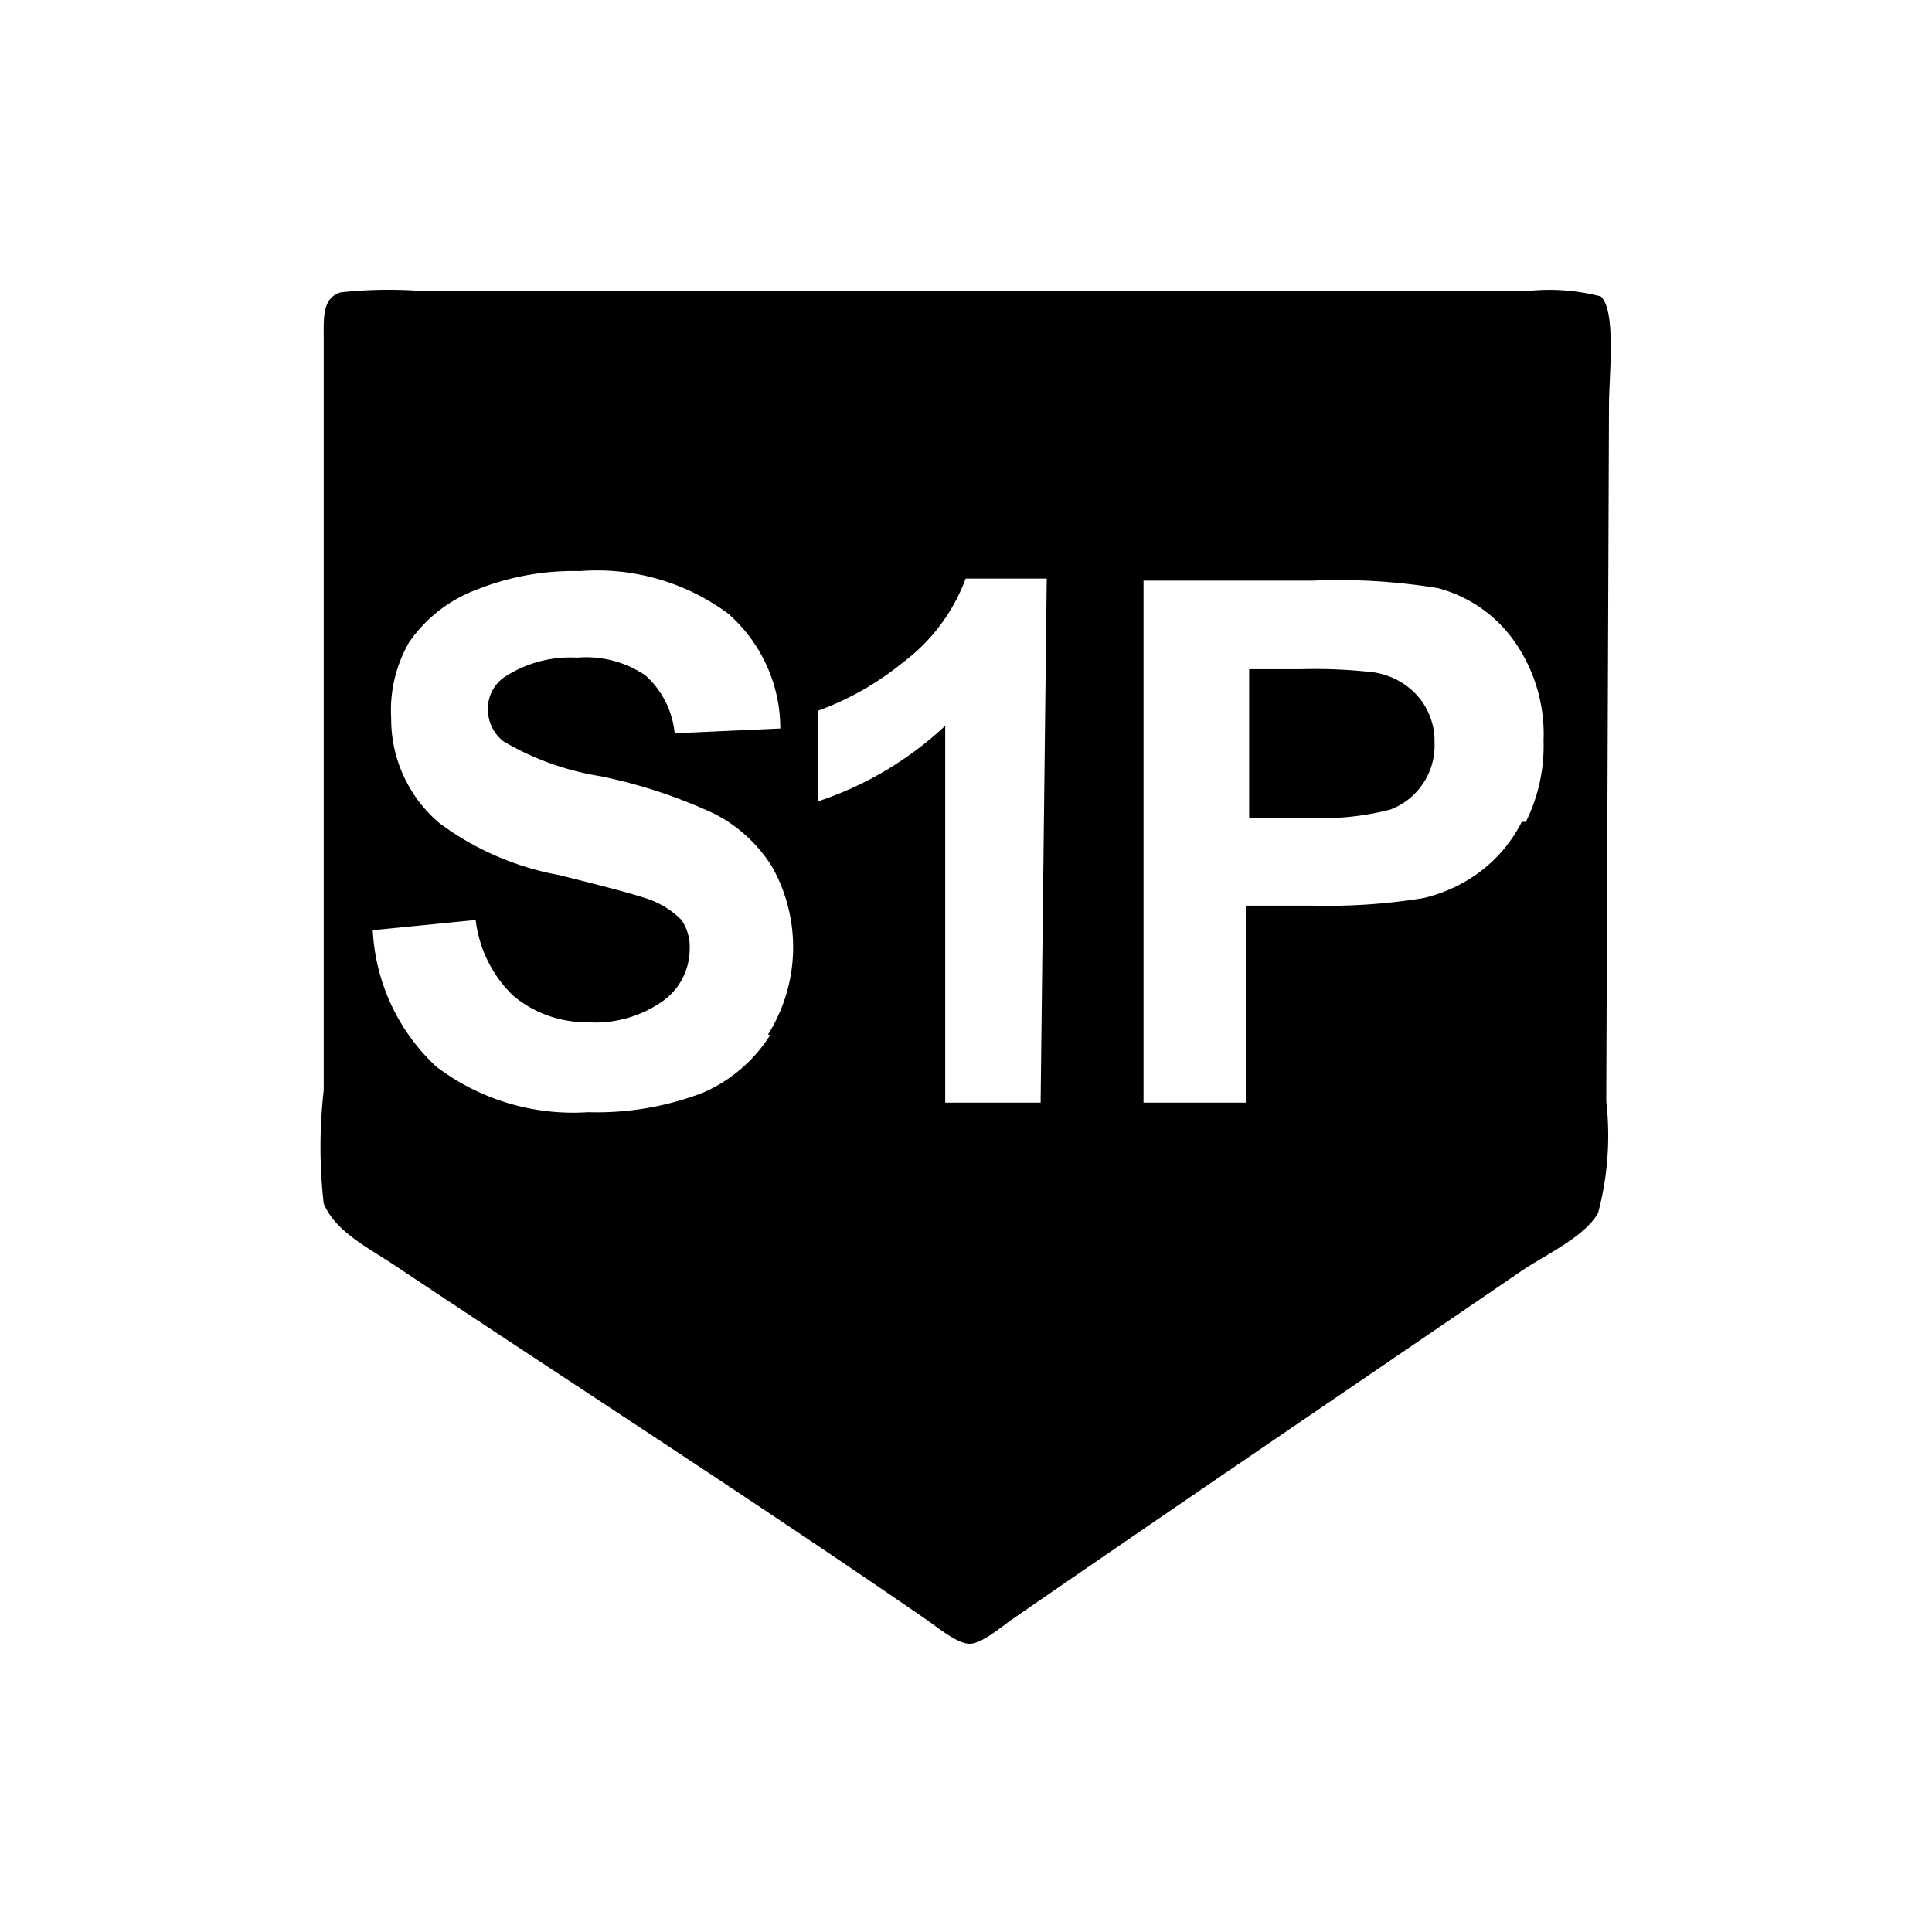
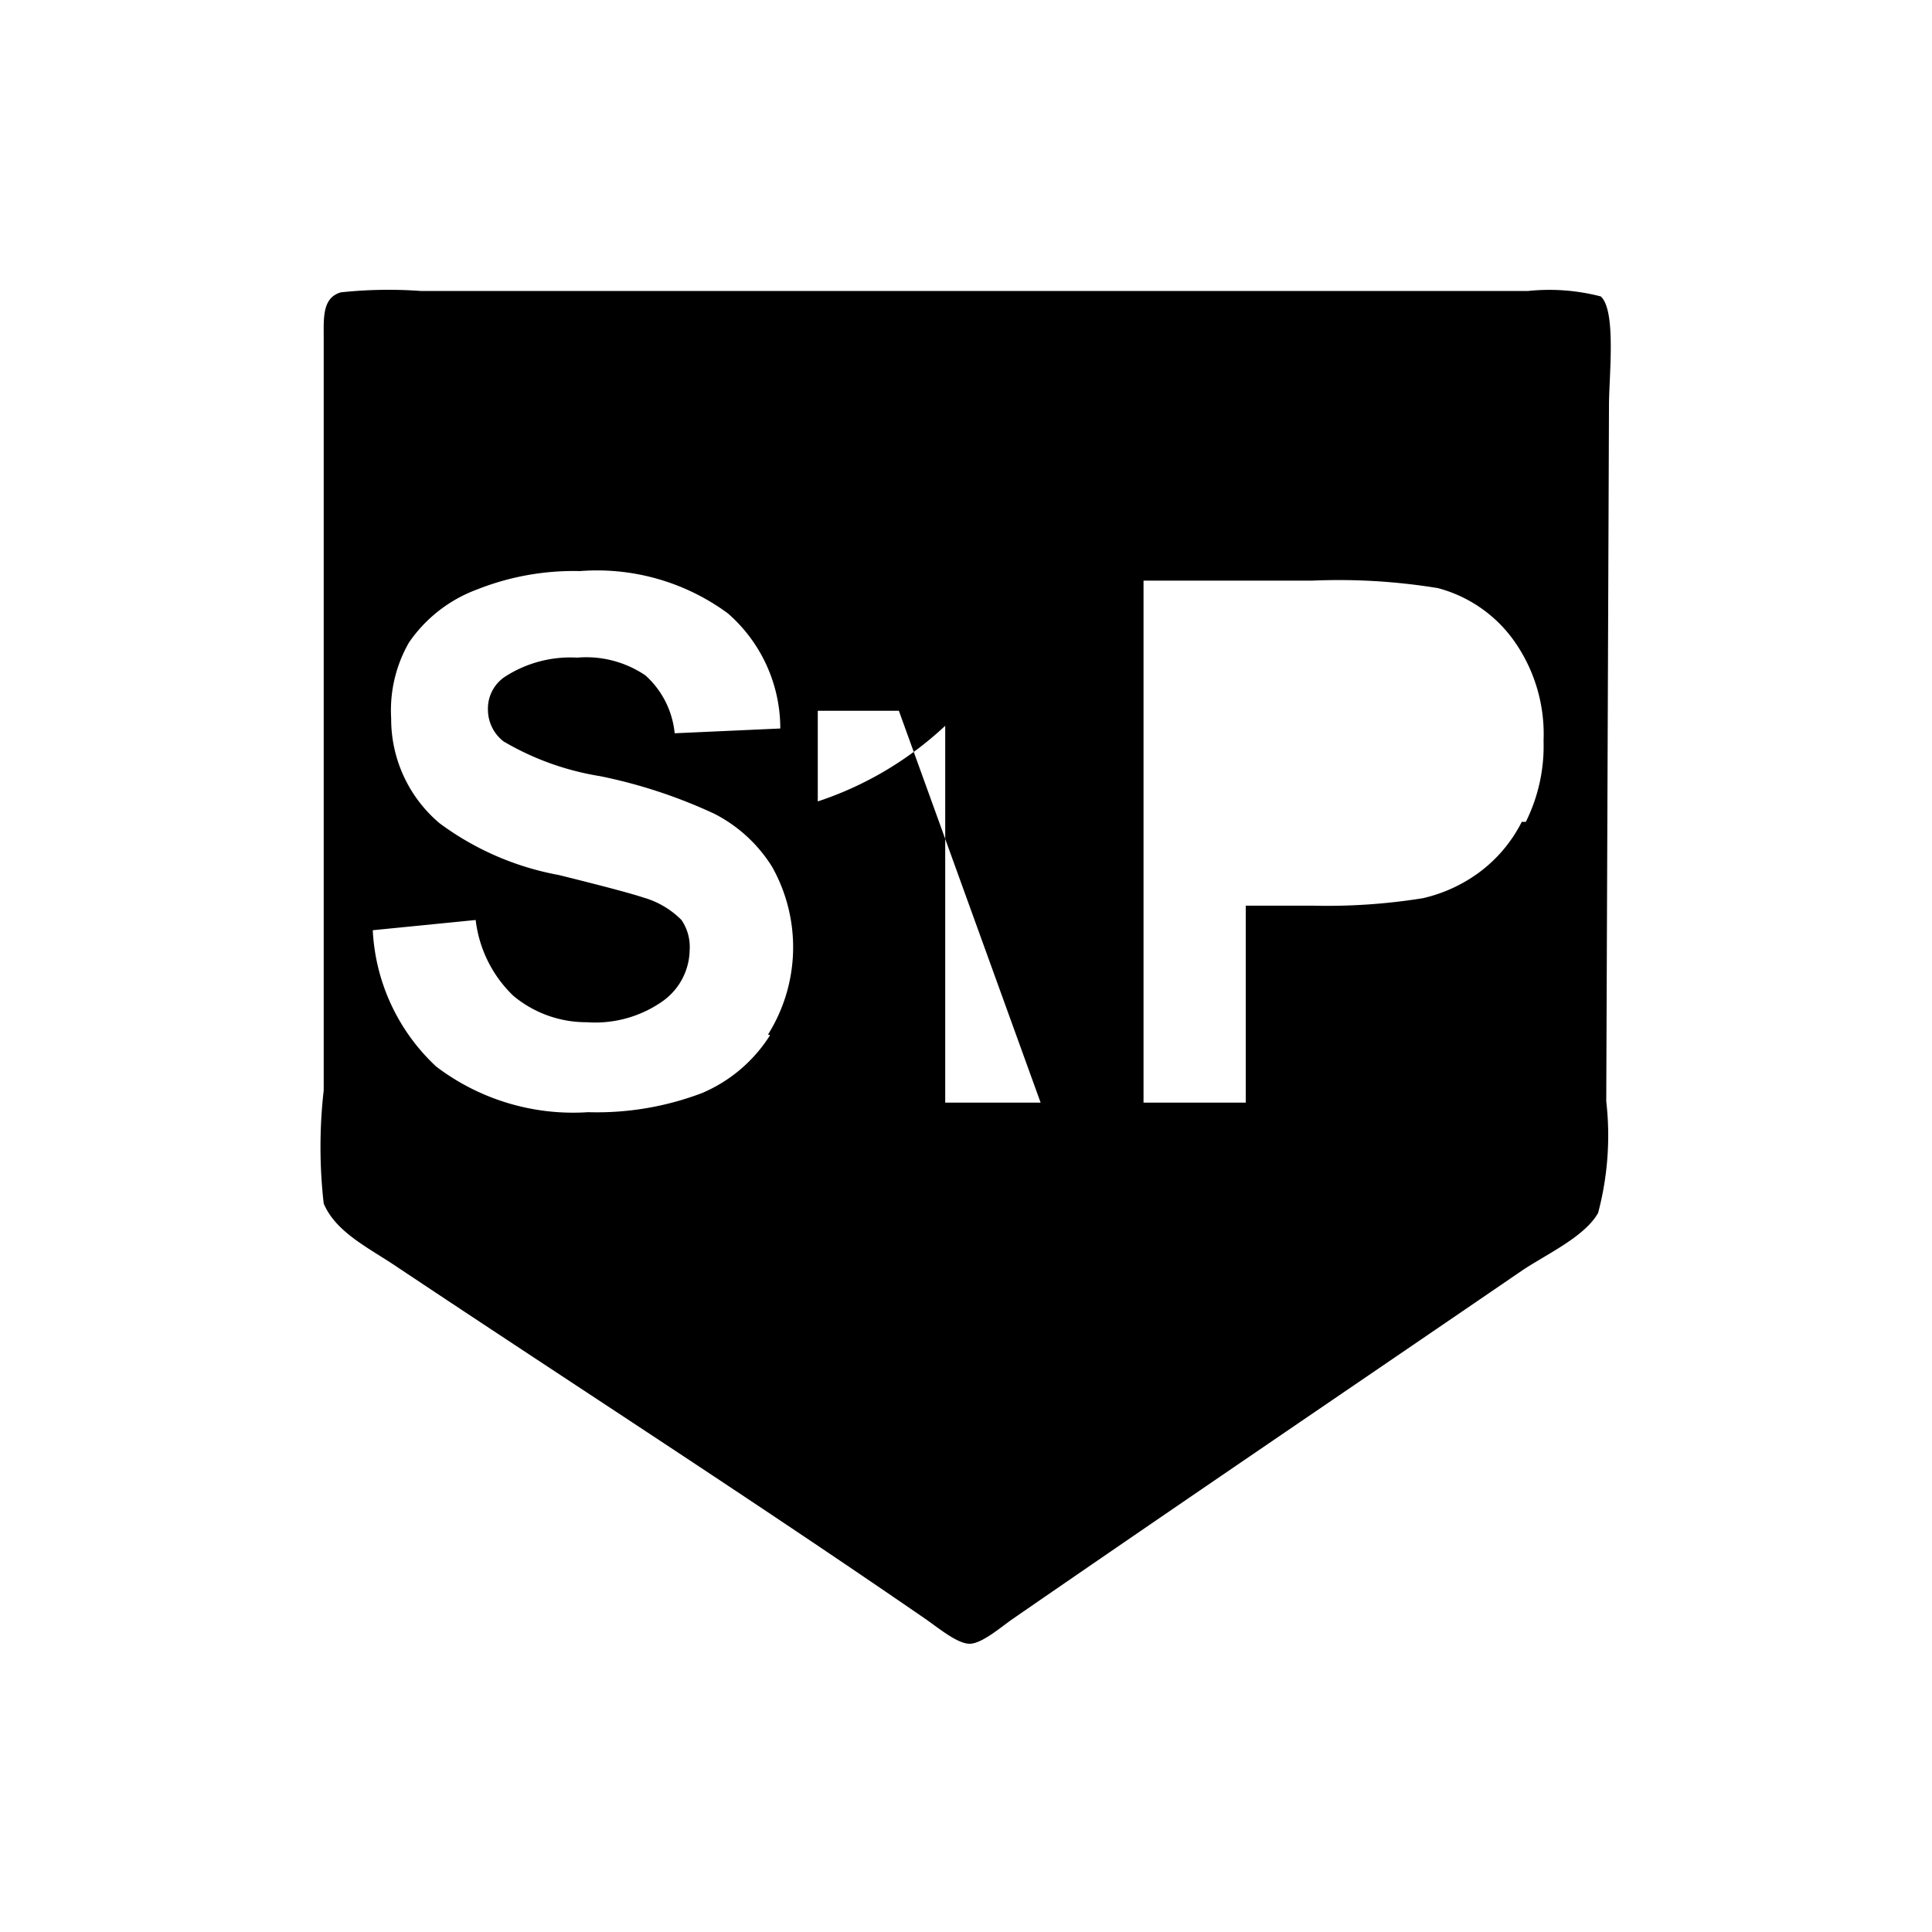
<svg xmlns="http://www.w3.org/2000/svg" id="Vrstva_1" data-name="Vrstva 1" viewBox="0 0 28.35 28.35">
  <defs>
    <style>.cls-1{fill-rule:evenodd;}</style>
  </defs>
  <title>a</title>
-   <path class="cls-1" d="M23.61,5.95c0-.43.11-1.39-.12-1.6a3,3,0,0,0-1.07-.08H6.18A6.56,6.56,0,0,0,5,4.29c-.27.08-.25.37-.25.66V16a7.33,7.33,0,0,0,0,1.66c.18.43.68.66,1.09.94,2.61,1.74,5.19,3.4,7.76,5.17.21.15.47.36.64.35s.42-.22.6-.35c2.55-1.76,5-3.42,7.5-5.13.36-.24.91-.49,1.11-.84a4.42,4.42,0,0,0,.12-1.64ZM11.3,15.19a2.19,2.19,0,0,1-1,.85,4.34,4.34,0,0,1-1.67.28,3.32,3.32,0,0,1-2.23-.67,2.93,2.93,0,0,1-.93-2l1.51-.15a1.84,1.84,0,0,0,.55,1.11A1.67,1.67,0,0,0,8.61,15a1.72,1.72,0,0,0,1.13-.32.94.94,0,0,0,.38-.74A.7.7,0,0,0,10,13.5a1.28,1.28,0,0,0-.56-.33q-.27-.09-1.24-.33a4.21,4.21,0,0,1-1.75-.76,2,2,0,0,1-.71-1.54A2,2,0,0,1,6,9.43a2.09,2.09,0,0,1,1-.78,3.84,3.84,0,0,1,1.51-.27A3.24,3.24,0,0,1,10.68,9a2.24,2.24,0,0,1,.77,1.69l-1.55.07a1.31,1.31,0,0,0-.43-.85,1.55,1.55,0,0,0-1-.26,1.77,1.77,0,0,0-1.06.28.56.56,0,0,0-.25.48.59.59,0,0,0,.23.47,4.06,4.06,0,0,0,1.42.51,7.51,7.51,0,0,1,1.67.55,2.15,2.15,0,0,1,.85.78,2.41,2.41,0,0,1-.06,2.46m4,1H13.87V10.65A5.06,5.06,0,0,1,12,11.76V10.43a4.27,4.27,0,0,0,1.25-.71,2.71,2.71,0,0,0,.92-1.23h1.19Zm7.06-4.12a2.1,2.1,0,0,1-.65.76,2.23,2.23,0,0,1-.8.36,8.84,8.84,0,0,1-1.6.11h-1v2.89H16.78V8.52h2.48a9,9,0,0,1,1.84.11,2,2,0,0,1,1.1.75,2.37,2.37,0,0,1,.45,1.49,2.5,2.5,0,0,1-.26,1.19" />
-   <path class="cls-1" d="M20.19,9.87a7.46,7.46,0,0,0-1.11-.05h-.75V12h.85a4,4,0,0,0,1.22-.12,1,1,0,0,0,.48-.38,1,1,0,0,0,.17-.6,1,1,0,0,0-.25-.69,1.07,1.07,0,0,0-.62-.34" />
+   <path class="cls-1" d="M23.61,5.95c0-.43.11-1.39-.12-1.6a3,3,0,0,0-1.07-.08H6.18A6.56,6.56,0,0,0,5,4.29c-.27.08-.25.37-.25.66V16a7.33,7.33,0,0,0,0,1.66c.18.43.68.66,1.09.94,2.61,1.74,5.19,3.4,7.76,5.17.21.15.47.36.64.35s.42-.22.6-.35c2.55-1.76,5-3.42,7.5-5.13.36-.24.91-.49,1.11-.84a4.42,4.42,0,0,0,.12-1.64ZM11.3,15.19a2.19,2.19,0,0,1-1,.85,4.34,4.34,0,0,1-1.67.28,3.32,3.32,0,0,1-2.23-.67,2.93,2.93,0,0,1-.93-2l1.51-.15a1.84,1.84,0,0,0,.55,1.11A1.67,1.67,0,0,0,8.61,15a1.72,1.72,0,0,0,1.13-.32.94.94,0,0,0,.38-.74A.7.7,0,0,0,10,13.5a1.28,1.28,0,0,0-.56-.33q-.27-.09-1.24-.33a4.21,4.21,0,0,1-1.75-.76,2,2,0,0,1-.71-1.54A2,2,0,0,1,6,9.43a2.09,2.09,0,0,1,1-.78,3.84,3.84,0,0,1,1.51-.27A3.24,3.24,0,0,1,10.68,9a2.24,2.24,0,0,1,.77,1.69l-1.55.07a1.31,1.31,0,0,0-.43-.85,1.55,1.55,0,0,0-1-.26,1.77,1.77,0,0,0-1.06.28.56.56,0,0,0-.25.48.59.59,0,0,0,.23.47,4.06,4.06,0,0,0,1.42.51,7.51,7.51,0,0,1,1.67.55,2.15,2.15,0,0,1,.85.78,2.41,2.41,0,0,1-.06,2.46m4,1H13.87V10.65A5.06,5.06,0,0,1,12,11.76V10.43h1.19Zm7.06-4.12a2.1,2.1,0,0,1-.65.76,2.23,2.23,0,0,1-.8.36,8.84,8.84,0,0,1-1.6.11h-1v2.89H16.78V8.52h2.48a9,9,0,0,1,1.84.11,2,2,0,0,1,1.1.75,2.37,2.37,0,0,1,.45,1.49,2.5,2.5,0,0,1-.26,1.19" />
</svg>